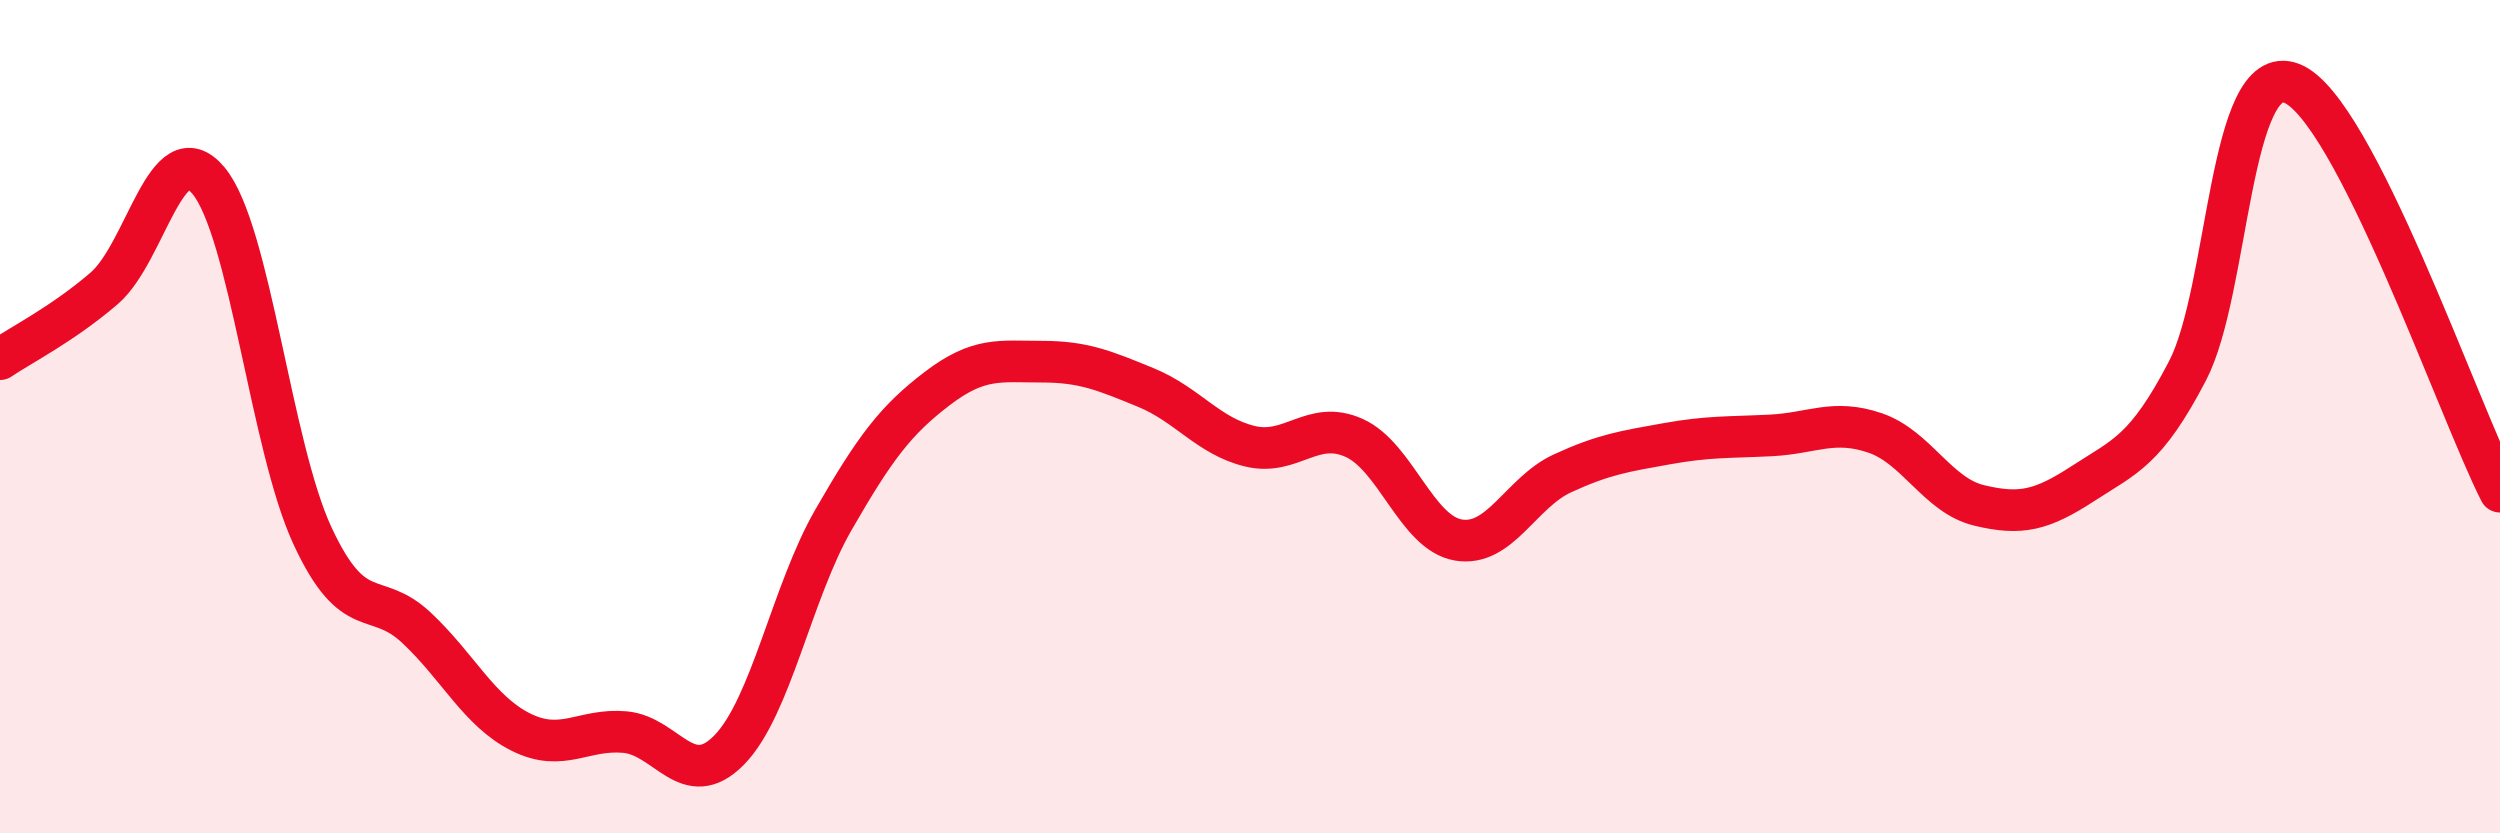
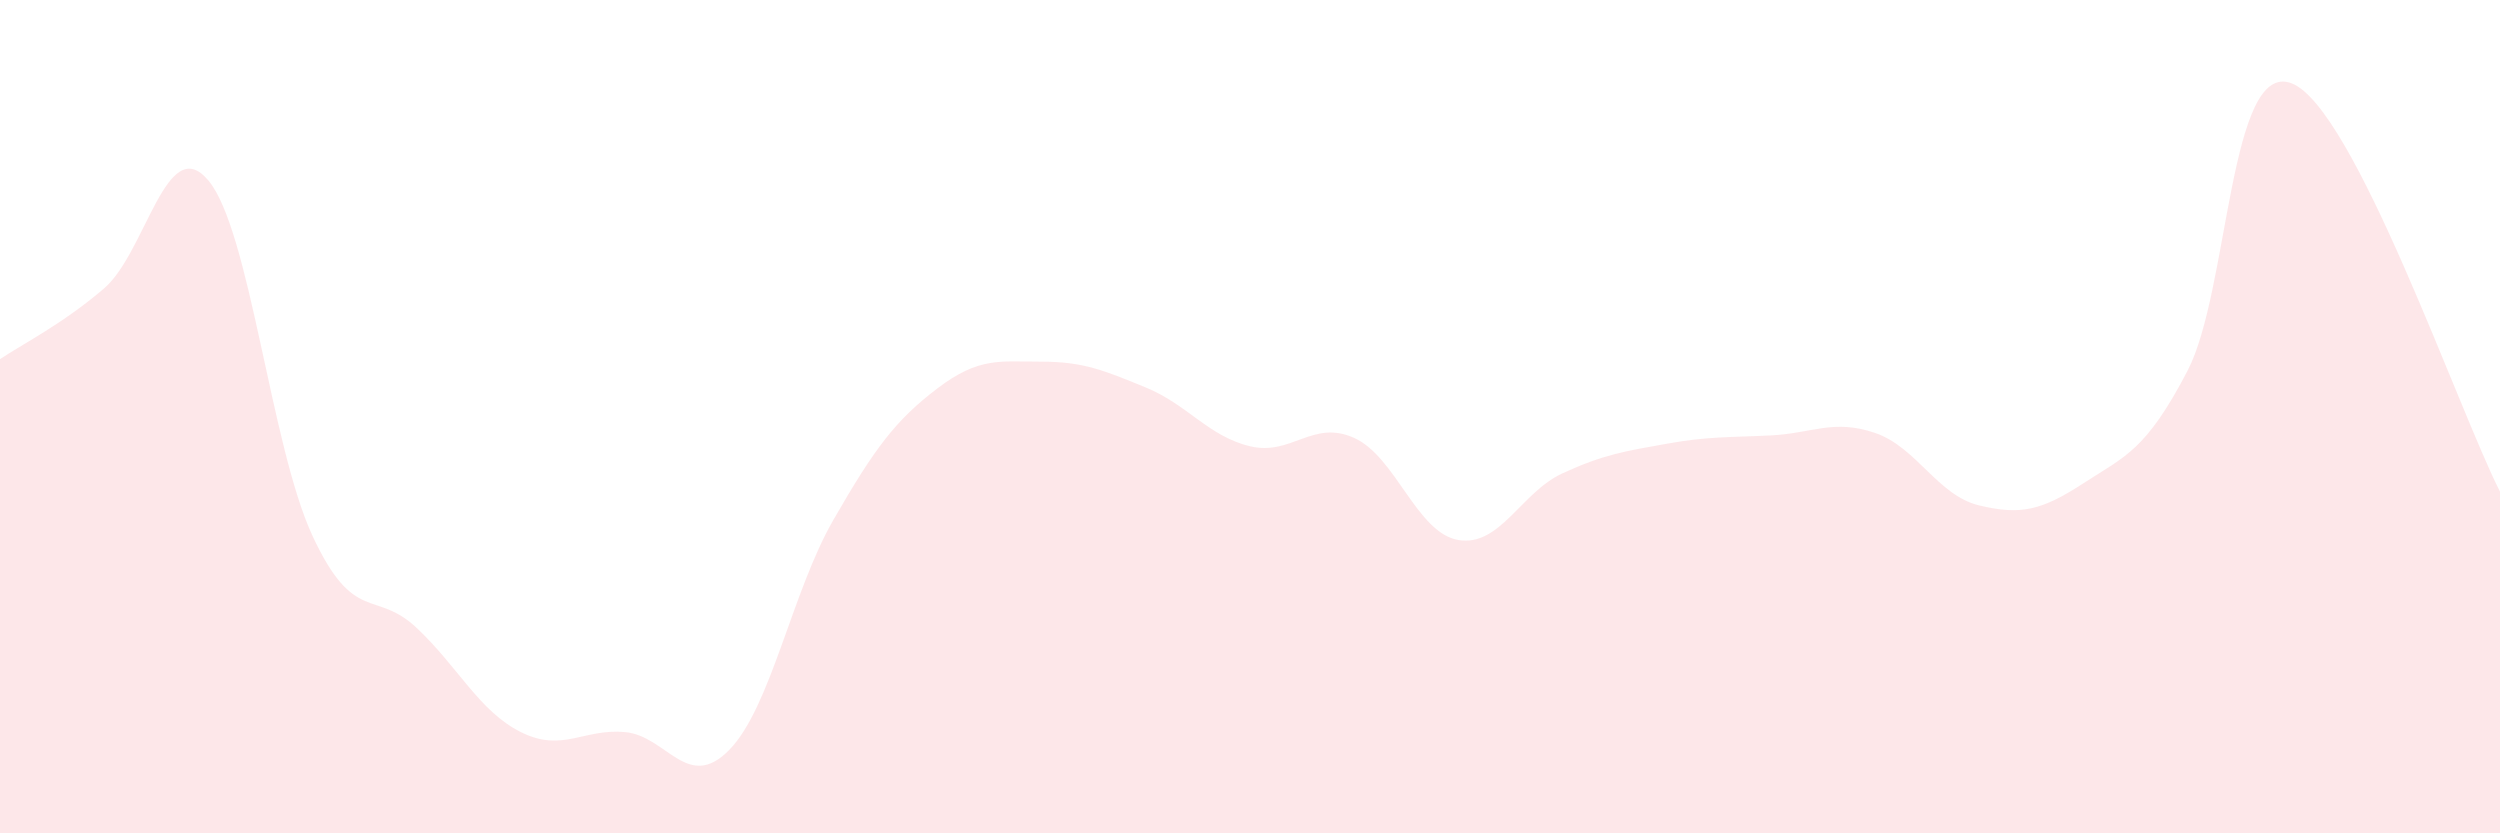
<svg xmlns="http://www.w3.org/2000/svg" width="60" height="20" viewBox="0 0 60 20">
  <path d="M 0,8.62 C 0.5,8.28 1.5,7.78 2.5,6.92 C 3.5,6.06 4,3.14 5,4.33 C 6,5.52 6.5,10.71 7.5,12.86 C 8.5,15.01 9,14.13 10,15.07 C 11,16.01 11.5,17.07 12.5,17.57 C 13.5,18.07 14,17.48 15,17.57 C 16,17.66 16.5,19.02 17.5,18 C 18.5,16.98 19,14.22 20,12.48 C 21,10.74 21.5,10.08 22.5,9.32 C 23.5,8.56 24,8.68 25,8.68 C 26,8.68 26.5,8.89 27.5,9.3 C 28.5,9.71 29,10.47 30,10.71 C 31,10.95 31.5,10.06 32.5,10.51 C 33.5,10.96 34,12.79 35,12.96 C 36,13.13 36.5,11.82 37.5,11.36 C 38.5,10.9 39,10.83 40,10.65 C 41,10.47 41.5,10.5 42.5,10.45 C 43.5,10.4 44,10.05 45,10.39 C 46,10.73 46.5,11.89 47.5,12.13 C 48.5,12.37 49,12.25 50,11.6 C 51,10.95 51.5,10.82 52.5,8.9 C 53.5,6.98 53.5,1.42 55,2 C 56.5,2.58 59,9.84 60,11.8L60 20L0 20Z" fill="#EB0A25" opacity="0.1" stroke-linecap="round" stroke-linejoin="round" />
-   <path d="M 0,8.62 C 0.5,8.28 1.5,7.78 2.5,6.92 C 3.5,6.06 4,3.14 5,4.33 C 6,5.52 6.5,10.71 7.5,12.86 C 8.5,15.01 9,14.13 10,15.07 C 11,16.01 11.5,17.07 12.5,17.57 C 13.5,18.07 14,17.48 15,17.57 C 16,17.66 16.5,19.02 17.5,18 C 18.5,16.98 19,14.22 20,12.48 C 21,10.74 21.5,10.08 22.5,9.32 C 23.5,8.56 24,8.68 25,8.68 C 26,8.68 26.5,8.89 27.5,9.3 C 28.5,9.71 29,10.47 30,10.71 C 31,10.95 31.5,10.06 32.5,10.51 C 33.5,10.96 34,12.79 35,12.96 C 36,13.13 36.5,11.82 37.5,11.36 C 38.5,10.9 39,10.83 40,10.65 C 41,10.47 41.5,10.5 42.5,10.45 C 43.5,10.4 44,10.05 45,10.39 C 46,10.73 46.5,11.89 47.5,12.13 C 48.5,12.37 49,12.25 50,11.6 C 51,10.95 51.5,10.82 52.5,8.9 C 53.5,6.98 53.5,1.42 55,2 C 56.5,2.58 59,9.84 60,11.8" stroke="#EB0A25" stroke-width="1" fill="none" stroke-linecap="round" stroke-linejoin="round" />
</svg>